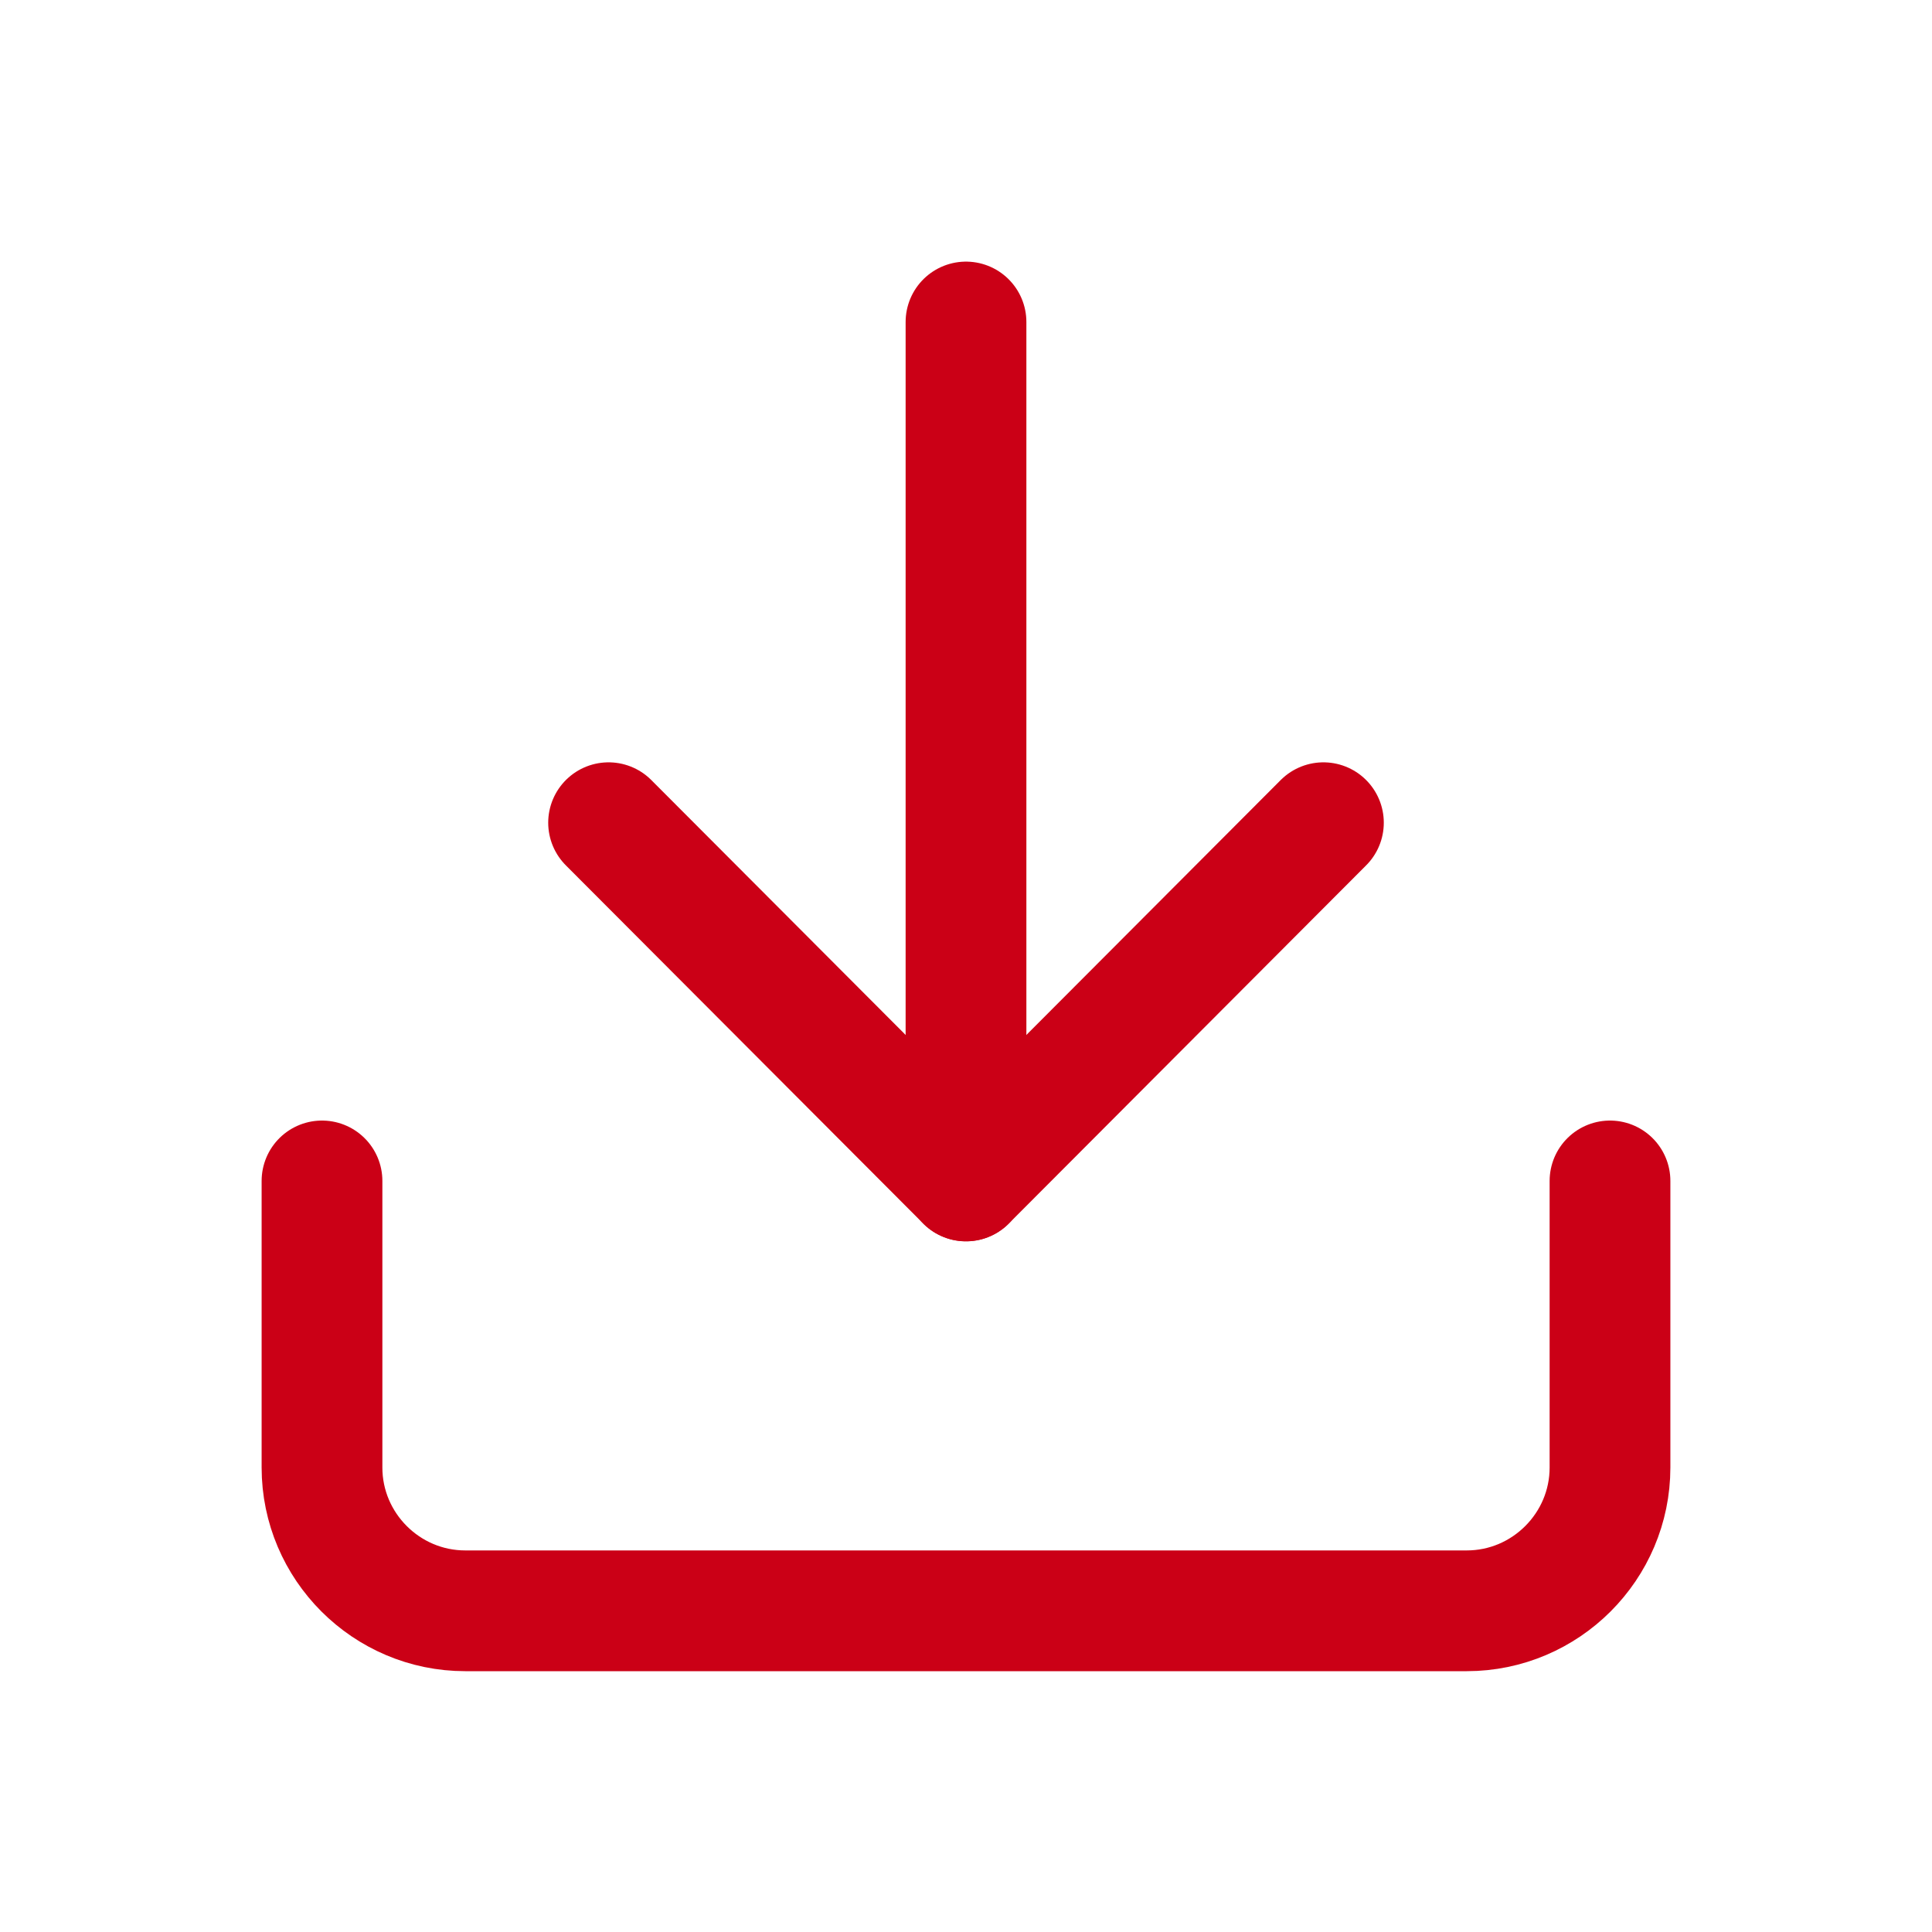
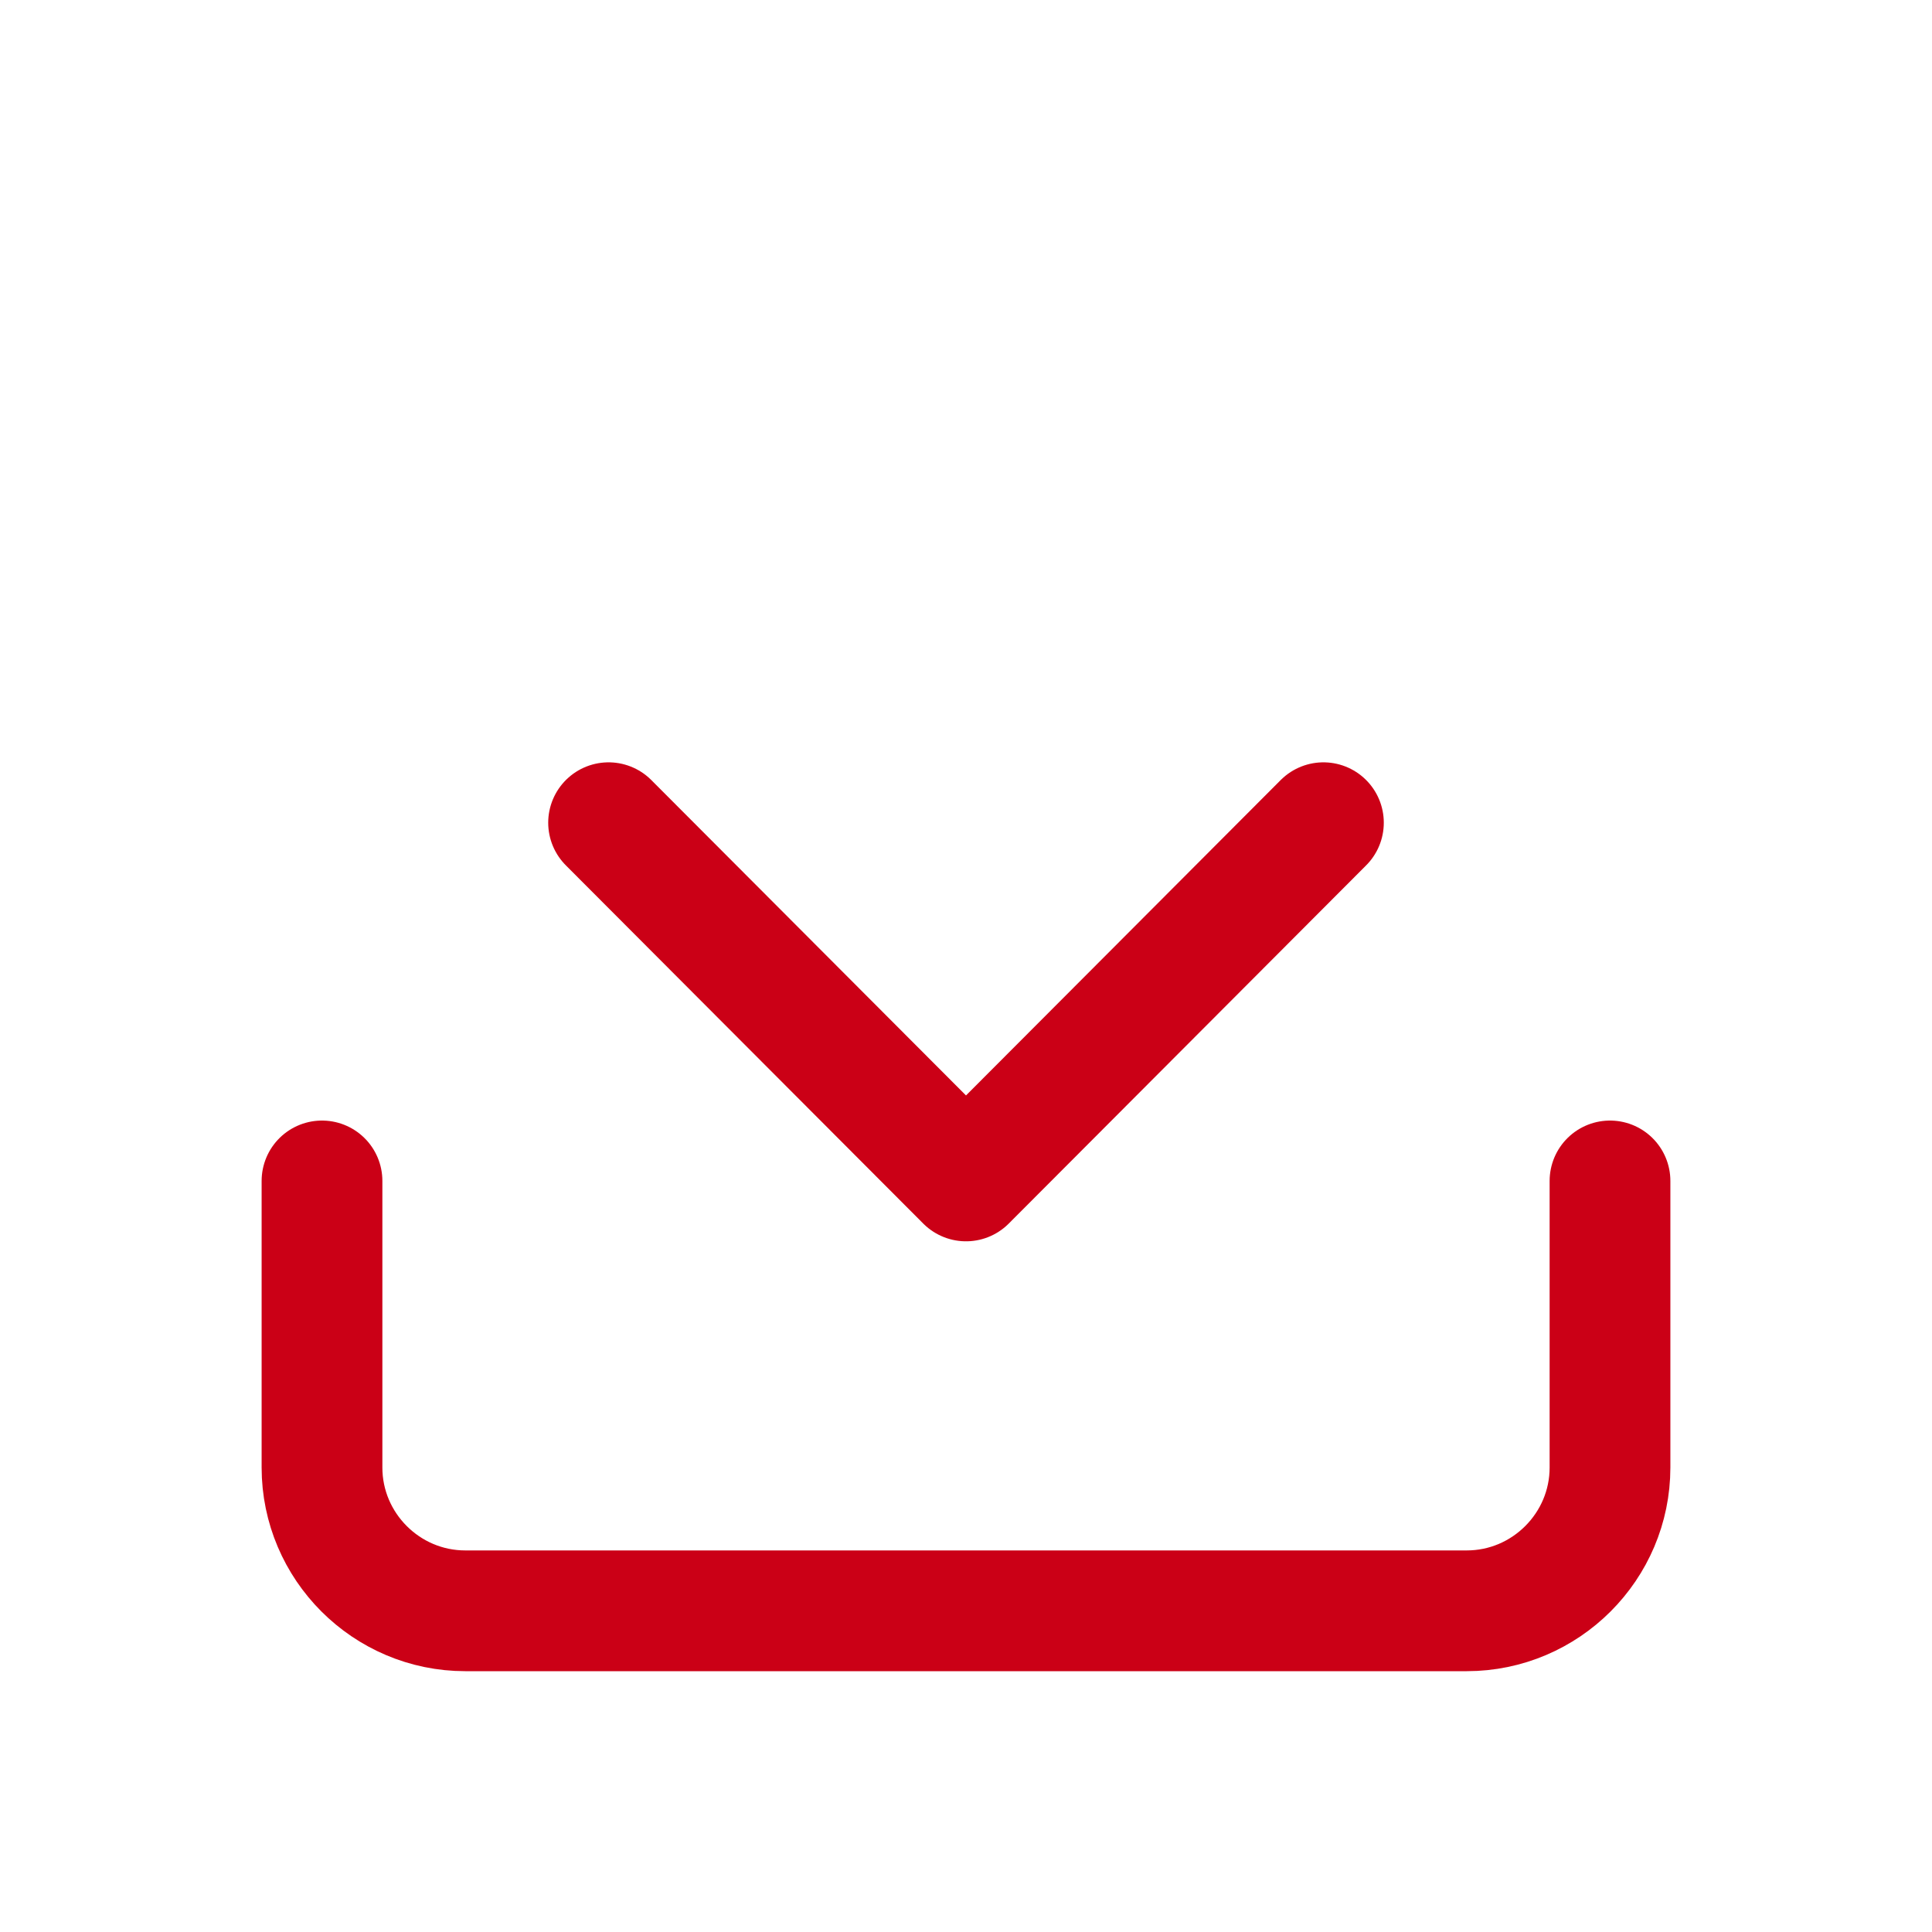
<svg xmlns="http://www.w3.org/2000/svg" id="_圖層_1" data-name="圖層_1" version="1.1" viewBox="0 0 24 24">
  <defs>
    <style>
      .st0 {
        fill: none;
        stroke: #cb0016;
        stroke-linecap: round;
        stroke-linejoin: round;
        stroke-width: 1.5px;
      }
    </style>
  </defs>
  <path class="st0" d="M20,14.67v3.56c0,.98-.8,1.78-1.78,1.78H5.78c-.98,0-1.78-.8-1.78-1.78v-3.56" />
  <polyline class="st0" points="7.56 10.22 12 14.67 16.44 10.22" />
-   <line class="st0" x1="12" y1="14.67" x2="12" y2="4" />
</svg>